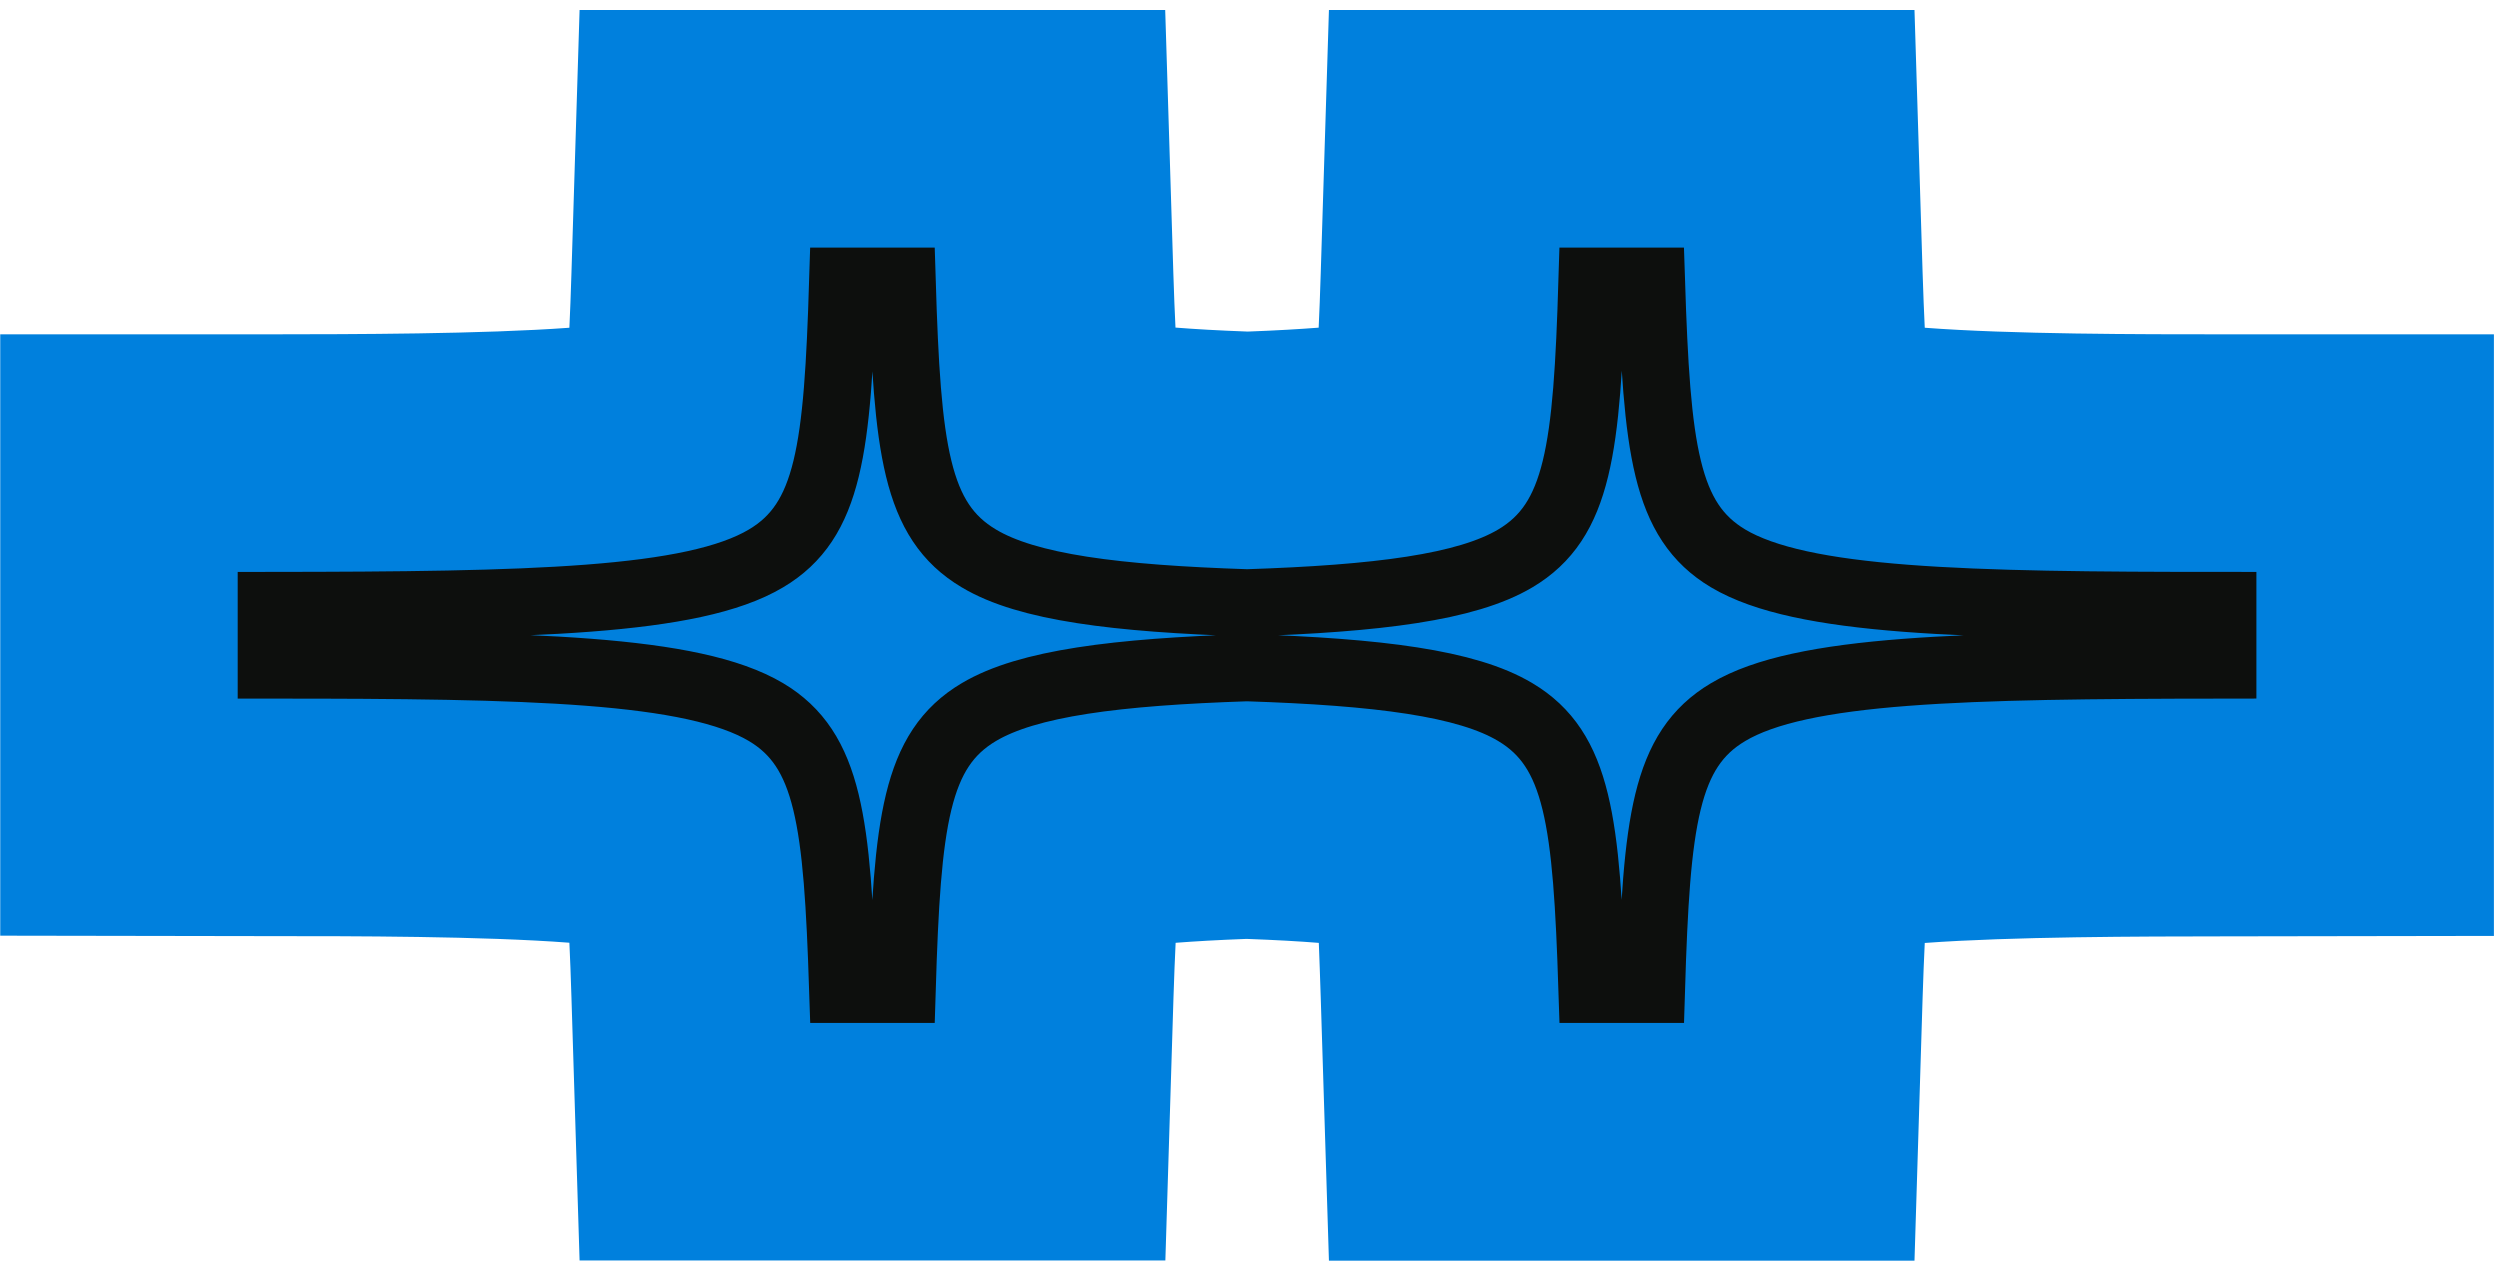
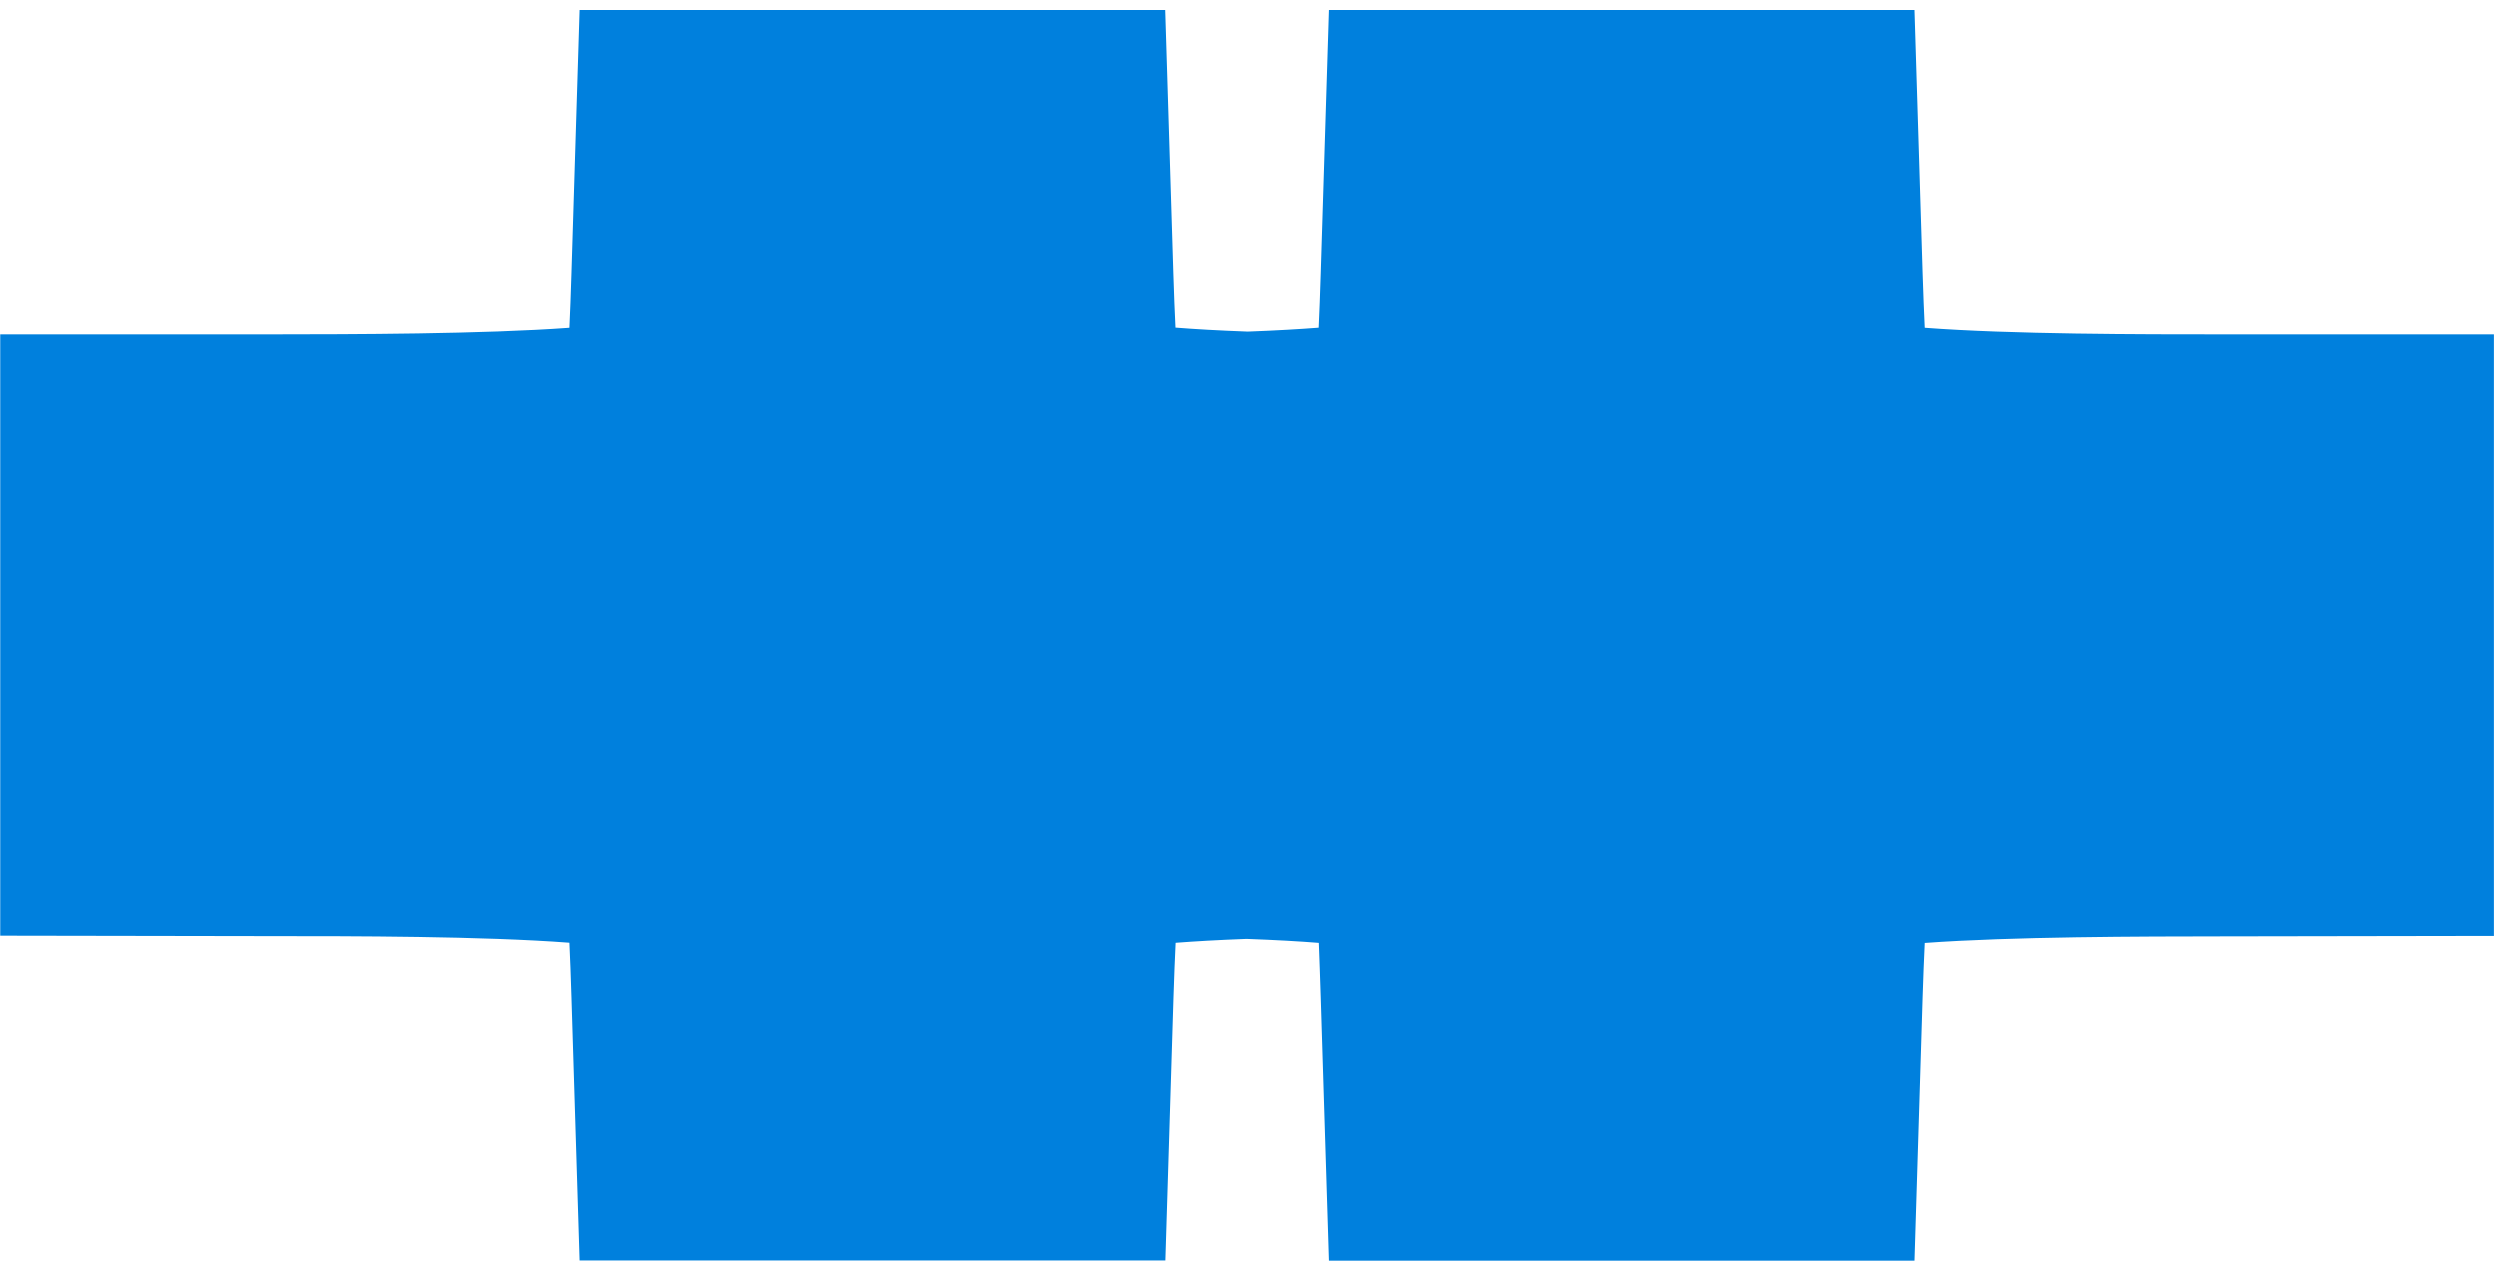
<svg xmlns="http://www.w3.org/2000/svg" width="186" height="94" viewBox="0 0 186 94" fill="none">
  <path d="M98.263 74.228L98.873 93.795L142.438 93.795L143.042 74.222C143.094 72.637 143.145 71.291 143.202 70.156C149.624 69.683 159.37 69.671 165.387 69.665L185.547 69.631L185.547 24.874L165.375 24.874C159.364 24.874 149.624 24.874 143.202 24.384C143.145 23.243 143.094 21.903 143.042 20.306L142.438 0.745L98.873 0.745L98.263 20.312C98.217 21.897 98.16 23.243 98.109 24.378C96.706 24.486 94.972 24.589 92.833 24.669C90.649 24.589 88.881 24.486 87.456 24.372C87.398 23.232 87.347 21.897 87.296 20.306L86.691 0.745L43.121 0.745L42.516 20.312C42.471 21.903 42.413 23.249 42.362 24.384C35.935 24.857 26.194 24.869 20.178 24.874L0.018 24.874L0.018 69.614L20.183 69.648C26.194 69.648 35.935 69.648 42.362 70.139C42.413 71.279 42.471 72.62 42.516 74.211L43.121 93.778L86.703 93.778L87.307 74.211C87.359 72.625 87.41 71.279 87.467 70.144C88.87 70.036 90.604 69.933 92.742 69.854C94.926 69.933 96.694 70.036 98.12 70.15C98.16 71.302 98.217 72.642 98.263 74.228Z" fill="#0080DD" />
-   <path d="M67.119 20.921L62.699 20.921C62.311 33.393 61.696 38.754 56.996 41.543C51.567 44.782 39.465 45.027 20.184 45.05L20.184 49.476C39.465 49.476 51.55 49.744 56.996 52.983C61.673 55.772 62.289 61.127 62.699 73.605L67.119 73.605C67.501 61.127 68.123 55.772 72.822 52.983C76.449 50.822 83.087 49.995 92.782 49.675C102.517 49.995 109.139 50.816 112.743 52.983C117.419 55.772 118.041 61.127 118.446 73.605L122.866 73.605C123.248 61.127 123.869 55.772 128.569 52.983C133.998 49.744 146.099 49.498 165.376 49.476L165.376 45.05C146.099 45.05 134.009 44.782 128.569 41.543C123.892 38.754 123.27 33.393 122.866 20.921L118.446 20.921C118.064 33.393 117.442 38.754 112.743 41.543C109.116 43.704 102.477 44.531 92.782 44.851C83.047 44.531 76.426 43.71 72.822 41.543C68.123 38.754 67.501 33.393 67.119 20.921Z" stroke="#0D0F0D" stroke-width="5" stroke-miterlimit="10" />
</svg>